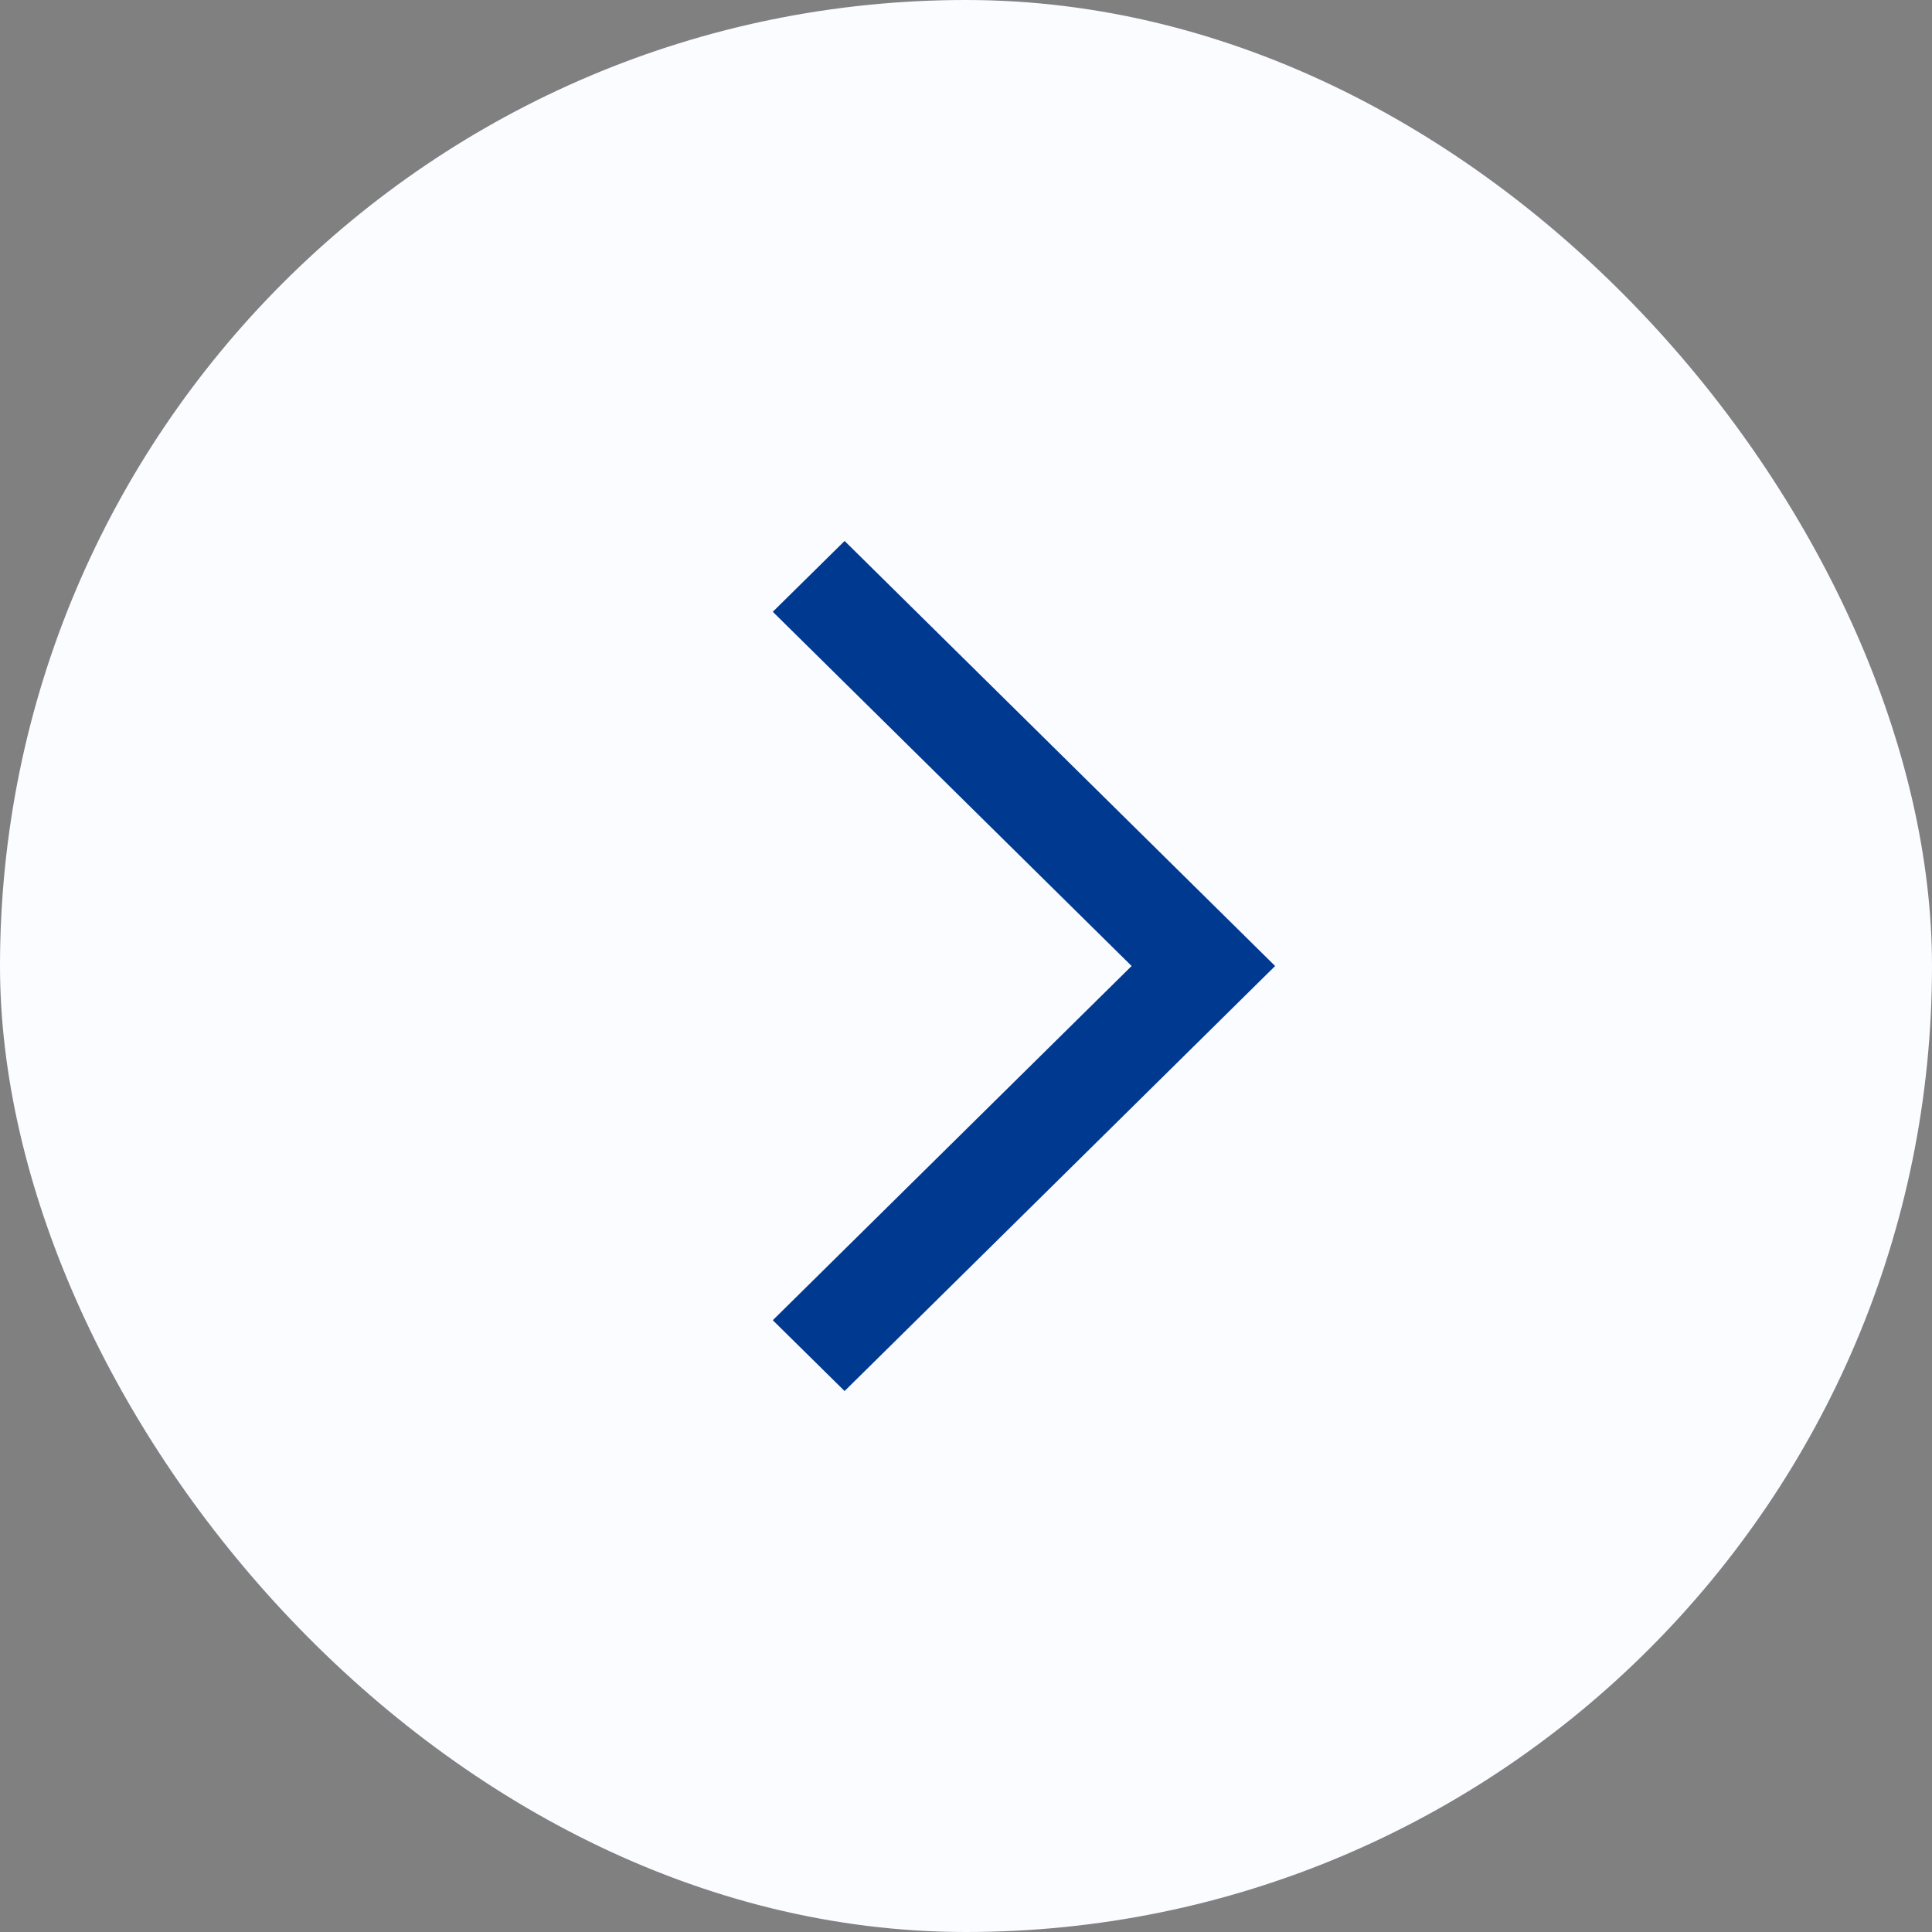
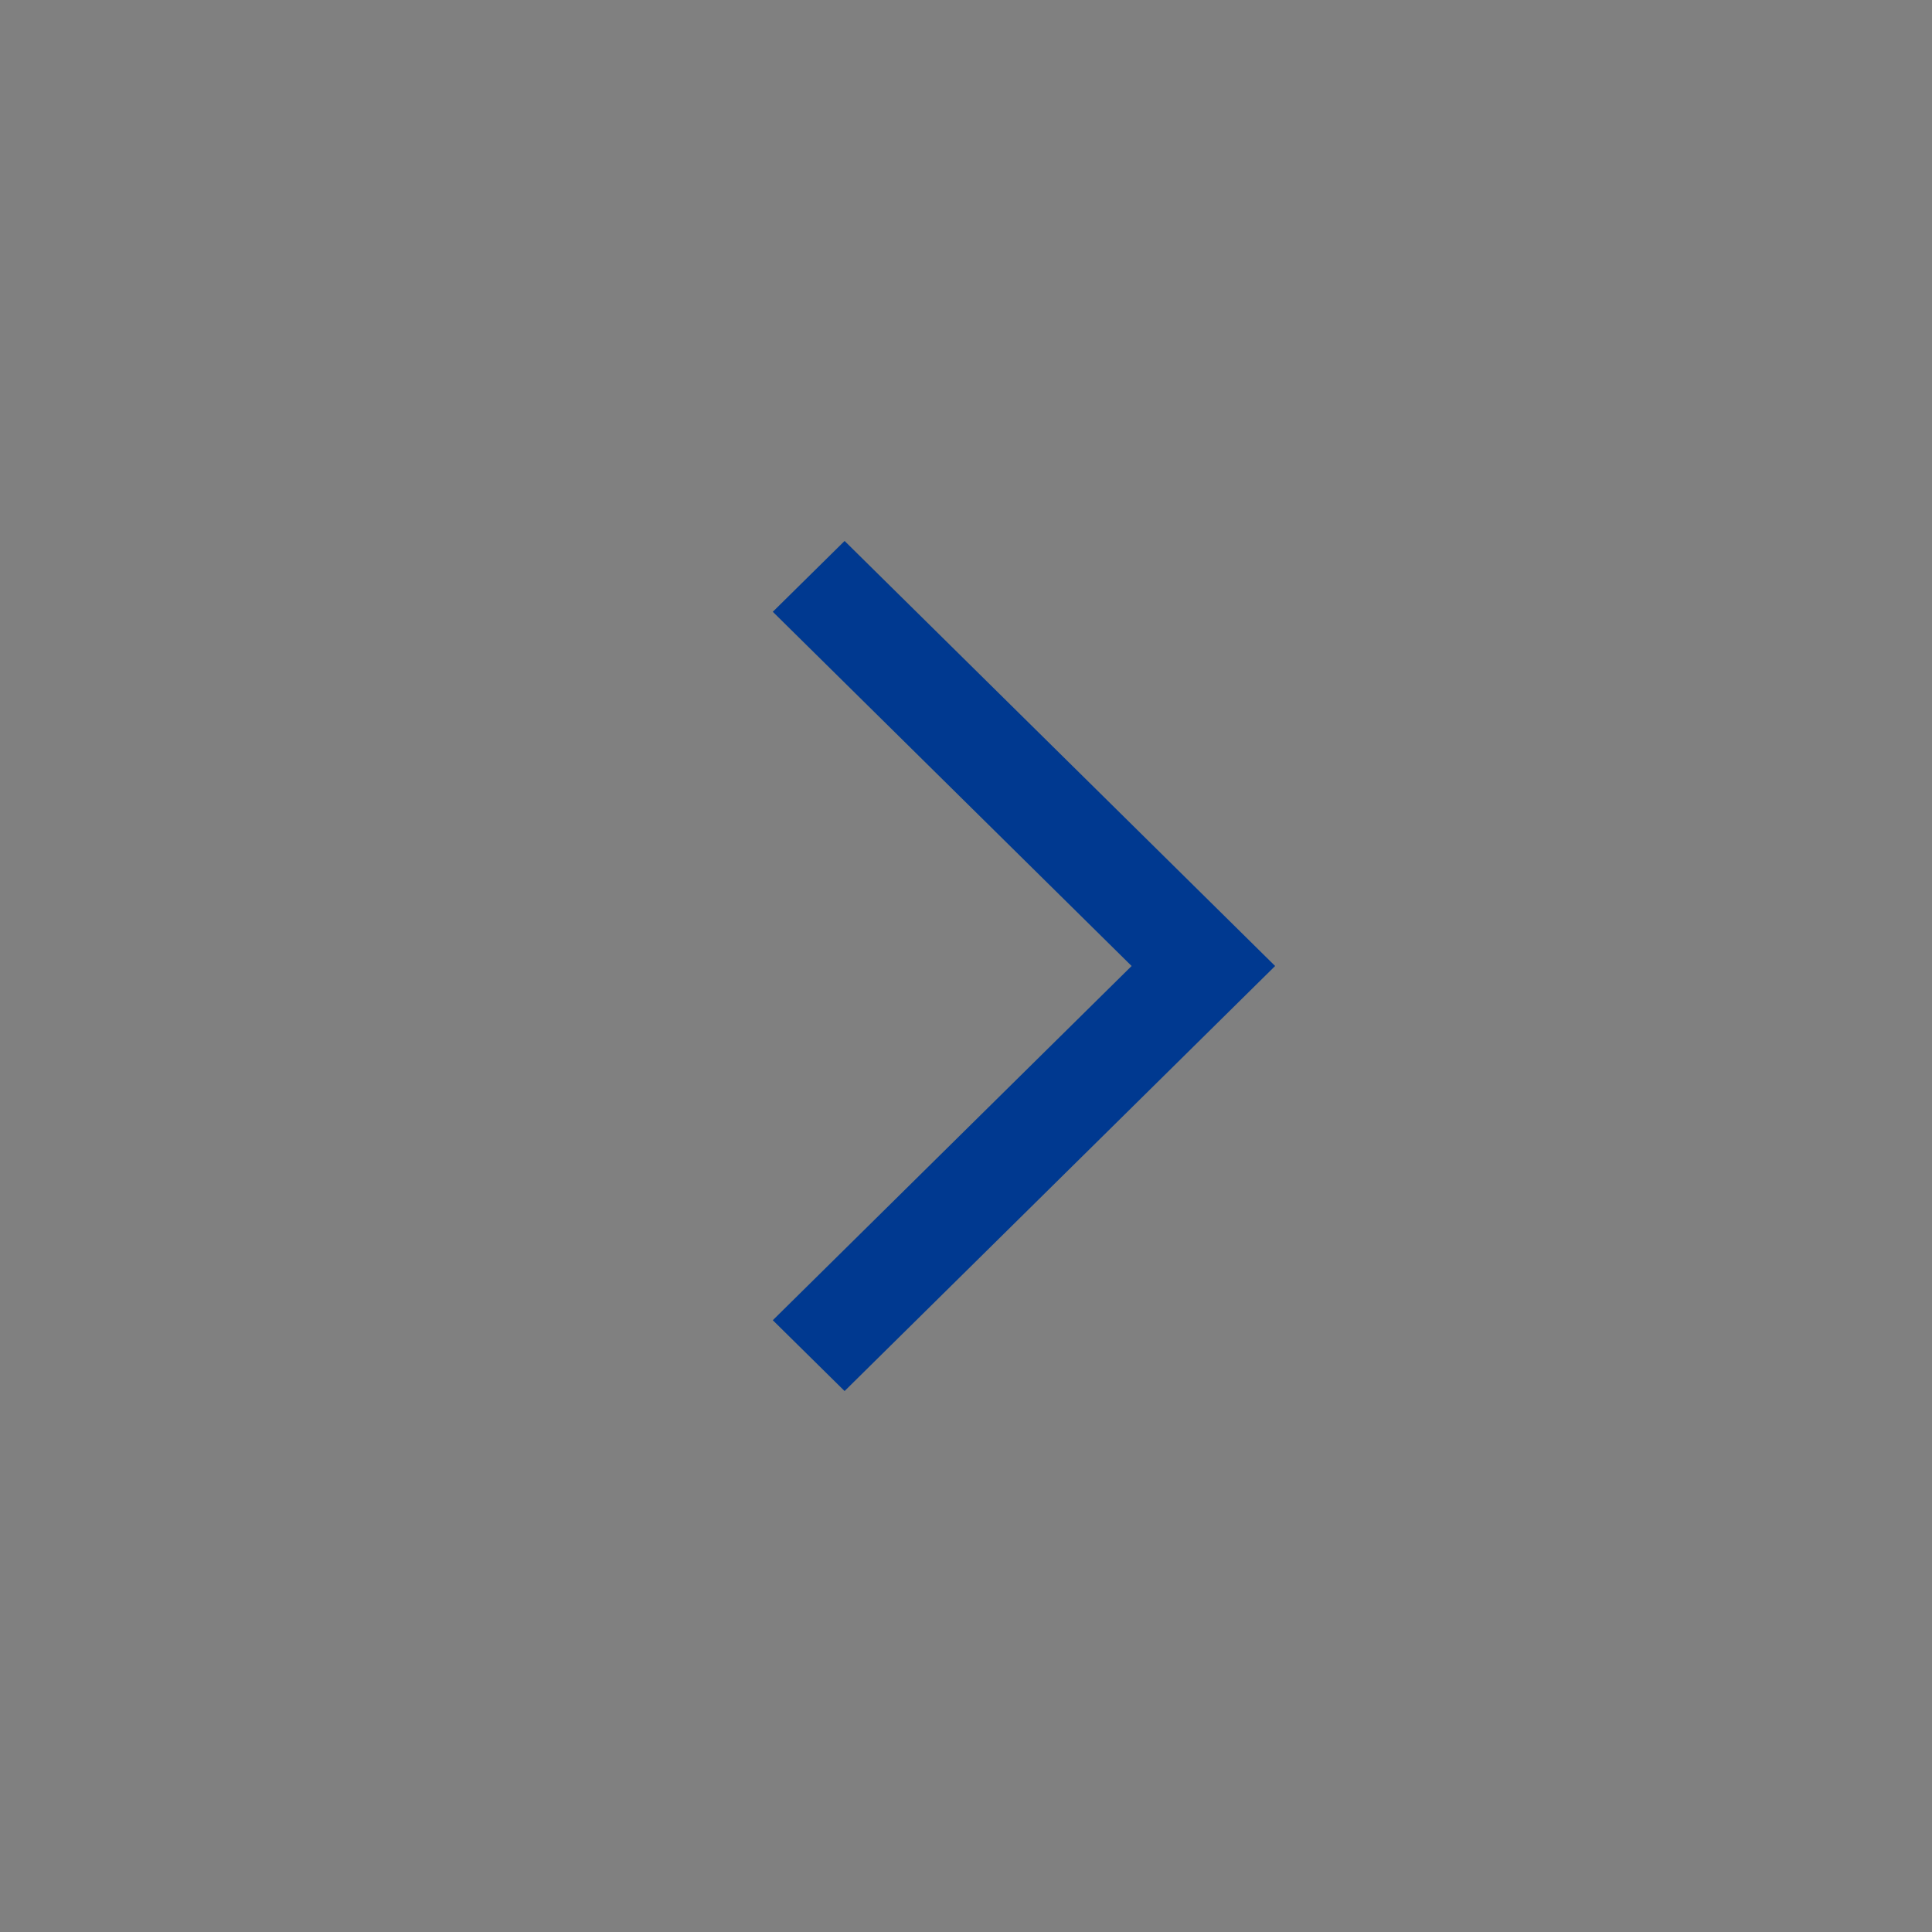
<svg xmlns="http://www.w3.org/2000/svg" width="50" height="50" viewBox="0 0 50 50" fill="none">
  <rect x="0" y="0" width="50" height="50" fill="#808080" stroke="none" />
-   <rect width="50" height="50" rx="25" fill="#FAFCFF" />
  <path d="M21.858 36L33 25L21.858 14L20 15.833L29.286 25L20 34.167L21.858 36Z" fill="#003990" />
</svg>